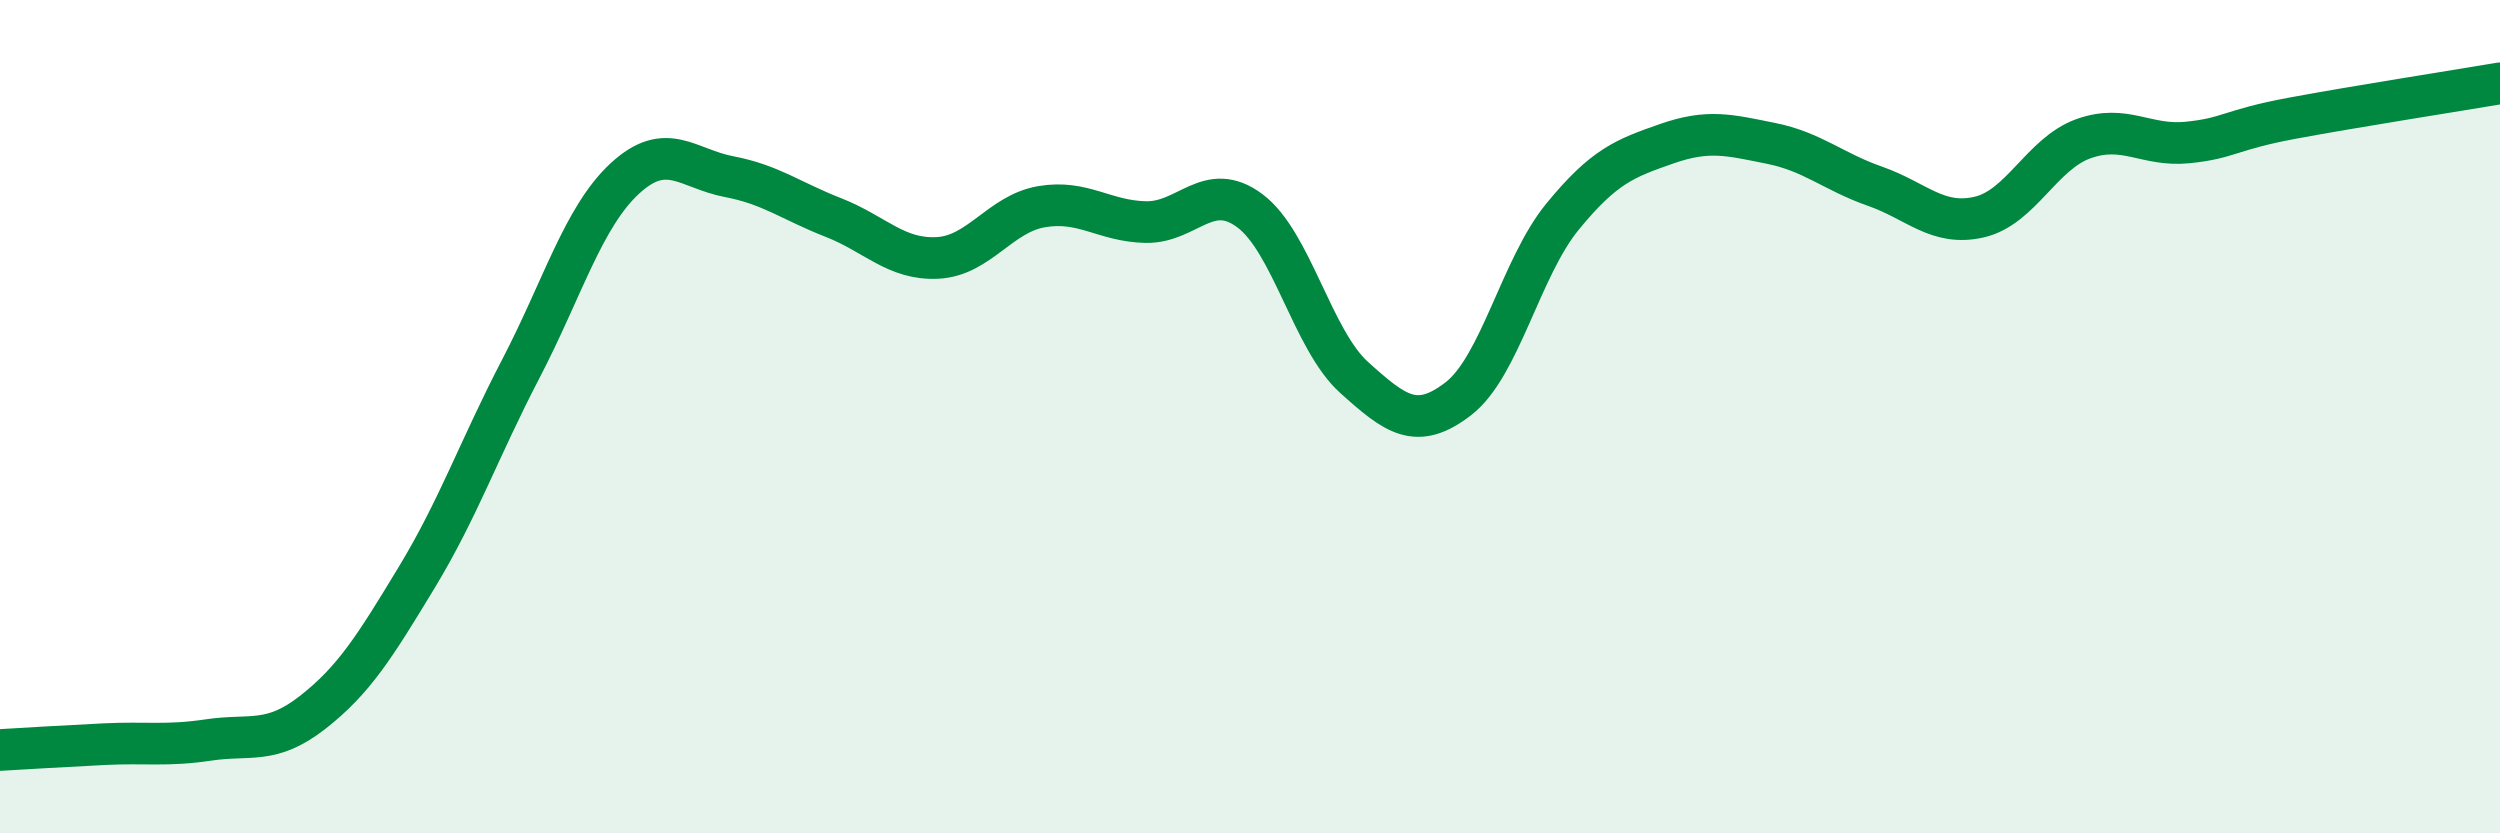
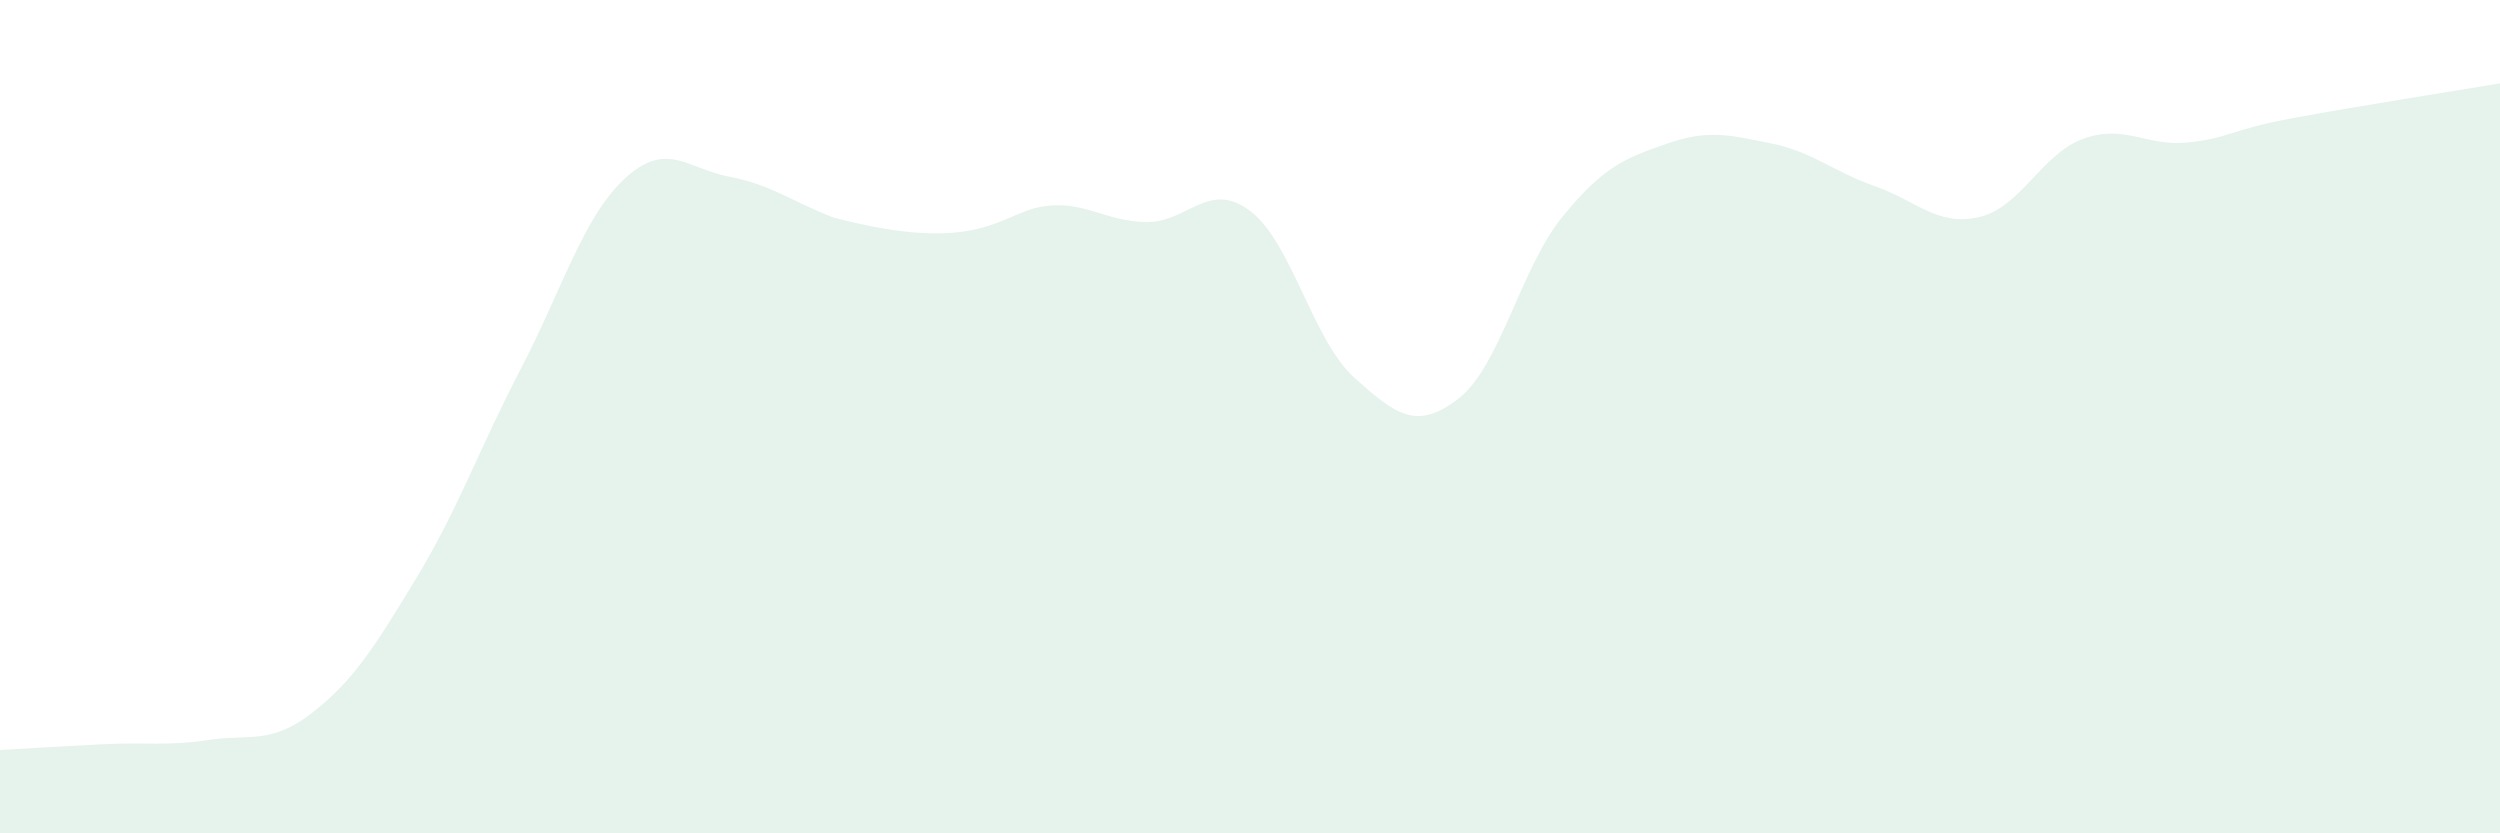
<svg xmlns="http://www.w3.org/2000/svg" width="60" height="20" viewBox="0 0 60 20">
-   <path d="M 0,18 C 0.5,17.97 1.5,17.91 2.5,17.86 C 3.5,17.81 4,17.91 5,17.76 C 6,17.61 6.5,17.88 7.5,17.1 C 8.5,16.32 9,15.51 10,13.86 C 11,12.21 11.5,10.77 12.5,8.85 C 13.5,6.93 14,5.2 15,4.28 C 16,3.36 16.5,4.05 17.5,4.24 C 18.5,4.43 19,4.83 20,5.22 C 21,5.61 21.5,6.24 22.5,6.19 C 23.5,6.14 24,5.13 25,4.96 C 26,4.79 26.5,5.31 27.5,5.33 C 28.5,5.35 29,4.31 30,5.06 C 31,5.81 31.5,8.16 32.5,9.06 C 33.5,9.96 34,10.34 35,9.57 C 36,8.8 36.5,6.42 37.5,5.2 C 38.5,3.98 39,3.8 40,3.45 C 41,3.1 41.5,3.24 42.5,3.44 C 43.5,3.64 44,4.12 45,4.47 C 46,4.82 46.5,5.44 47.5,5.21 C 48.5,4.98 49,3.69 50,3.33 C 51,2.97 51.5,3.52 52.5,3.42 C 53.5,3.32 53.5,3.12 55,2.84 C 56.5,2.56 59,2.17 60,2L60 20L0 20Z" fill="#008740" opacity="0.1" stroke-linecap="round" stroke-linejoin="round" />
-   <path d="M 0,18 C 0.5,17.97 1.5,17.91 2.5,17.86 C 3.5,17.81 4,17.91 5,17.76 C 6,17.61 6.5,17.88 7.5,17.1 C 8.5,16.32 9,15.51 10,13.86 C 11,12.21 11.5,10.77 12.5,8.85 C 13.5,6.93 14,5.2 15,4.28 C 16,3.36 16.5,4.05 17.5,4.24 C 18.5,4.43 19,4.83 20,5.22 C 21,5.61 21.5,6.24 22.5,6.19 C 23.5,6.14 24,5.13 25,4.96 C 26,4.79 26.5,5.31 27.5,5.33 C 28.5,5.35 29,4.31 30,5.06 C 31,5.81 31.5,8.16 32.5,9.06 C 33.5,9.96 34,10.34 35,9.57 C 36,8.8 36.5,6.42 37.5,5.2 C 38.5,3.98 39,3.8 40,3.45 C 41,3.1 41.5,3.24 42.5,3.44 C 43.5,3.64 44,4.12 45,4.47 C 46,4.82 46.5,5.44 47.5,5.21 C 48.5,4.98 49,3.69 50,3.33 C 51,2.97 51.5,3.52 52.5,3.42 C 53.5,3.32 53.5,3.12 55,2.84 C 56.5,2.56 59,2.17 60,2" stroke="#008740" stroke-width="1" fill="none" stroke-linecap="round" stroke-linejoin="round" />
+   <path d="M 0,18 C 0.5,17.97 1.5,17.91 2.5,17.86 C 3.5,17.81 4,17.91 5,17.76 C 6,17.61 6.5,17.88 7.5,17.1 C 8.5,16.32 9,15.51 10,13.86 C 11,12.21 11.5,10.77 12.5,8.85 C 13.5,6.93 14,5.2 15,4.28 C 16,3.36 16.5,4.05 17.5,4.24 C 18.5,4.43 19,4.83 20,5.22 C 23.5,6.14 24,5.13 25,4.96 C 26,4.79 26.5,5.31 27.5,5.33 C 28.5,5.35 29,4.31 30,5.06 C 31,5.81 31.5,8.16 32.5,9.06 C 33.5,9.96 34,10.34 35,9.57 C 36,8.8 36.5,6.42 37.5,5.2 C 38.5,3.98 39,3.8 40,3.45 C 41,3.1 41.5,3.24 42.5,3.44 C 43.5,3.64 44,4.12 45,4.47 C 46,4.82 46.5,5.44 47.5,5.21 C 48.5,4.98 49,3.69 50,3.33 C 51,2.97 51.5,3.52 52.5,3.42 C 53.5,3.32 53.5,3.12 55,2.84 C 56.5,2.56 59,2.17 60,2L60 20L0 20Z" fill="#008740" opacity="0.1" stroke-linecap="round" stroke-linejoin="round" />
</svg>